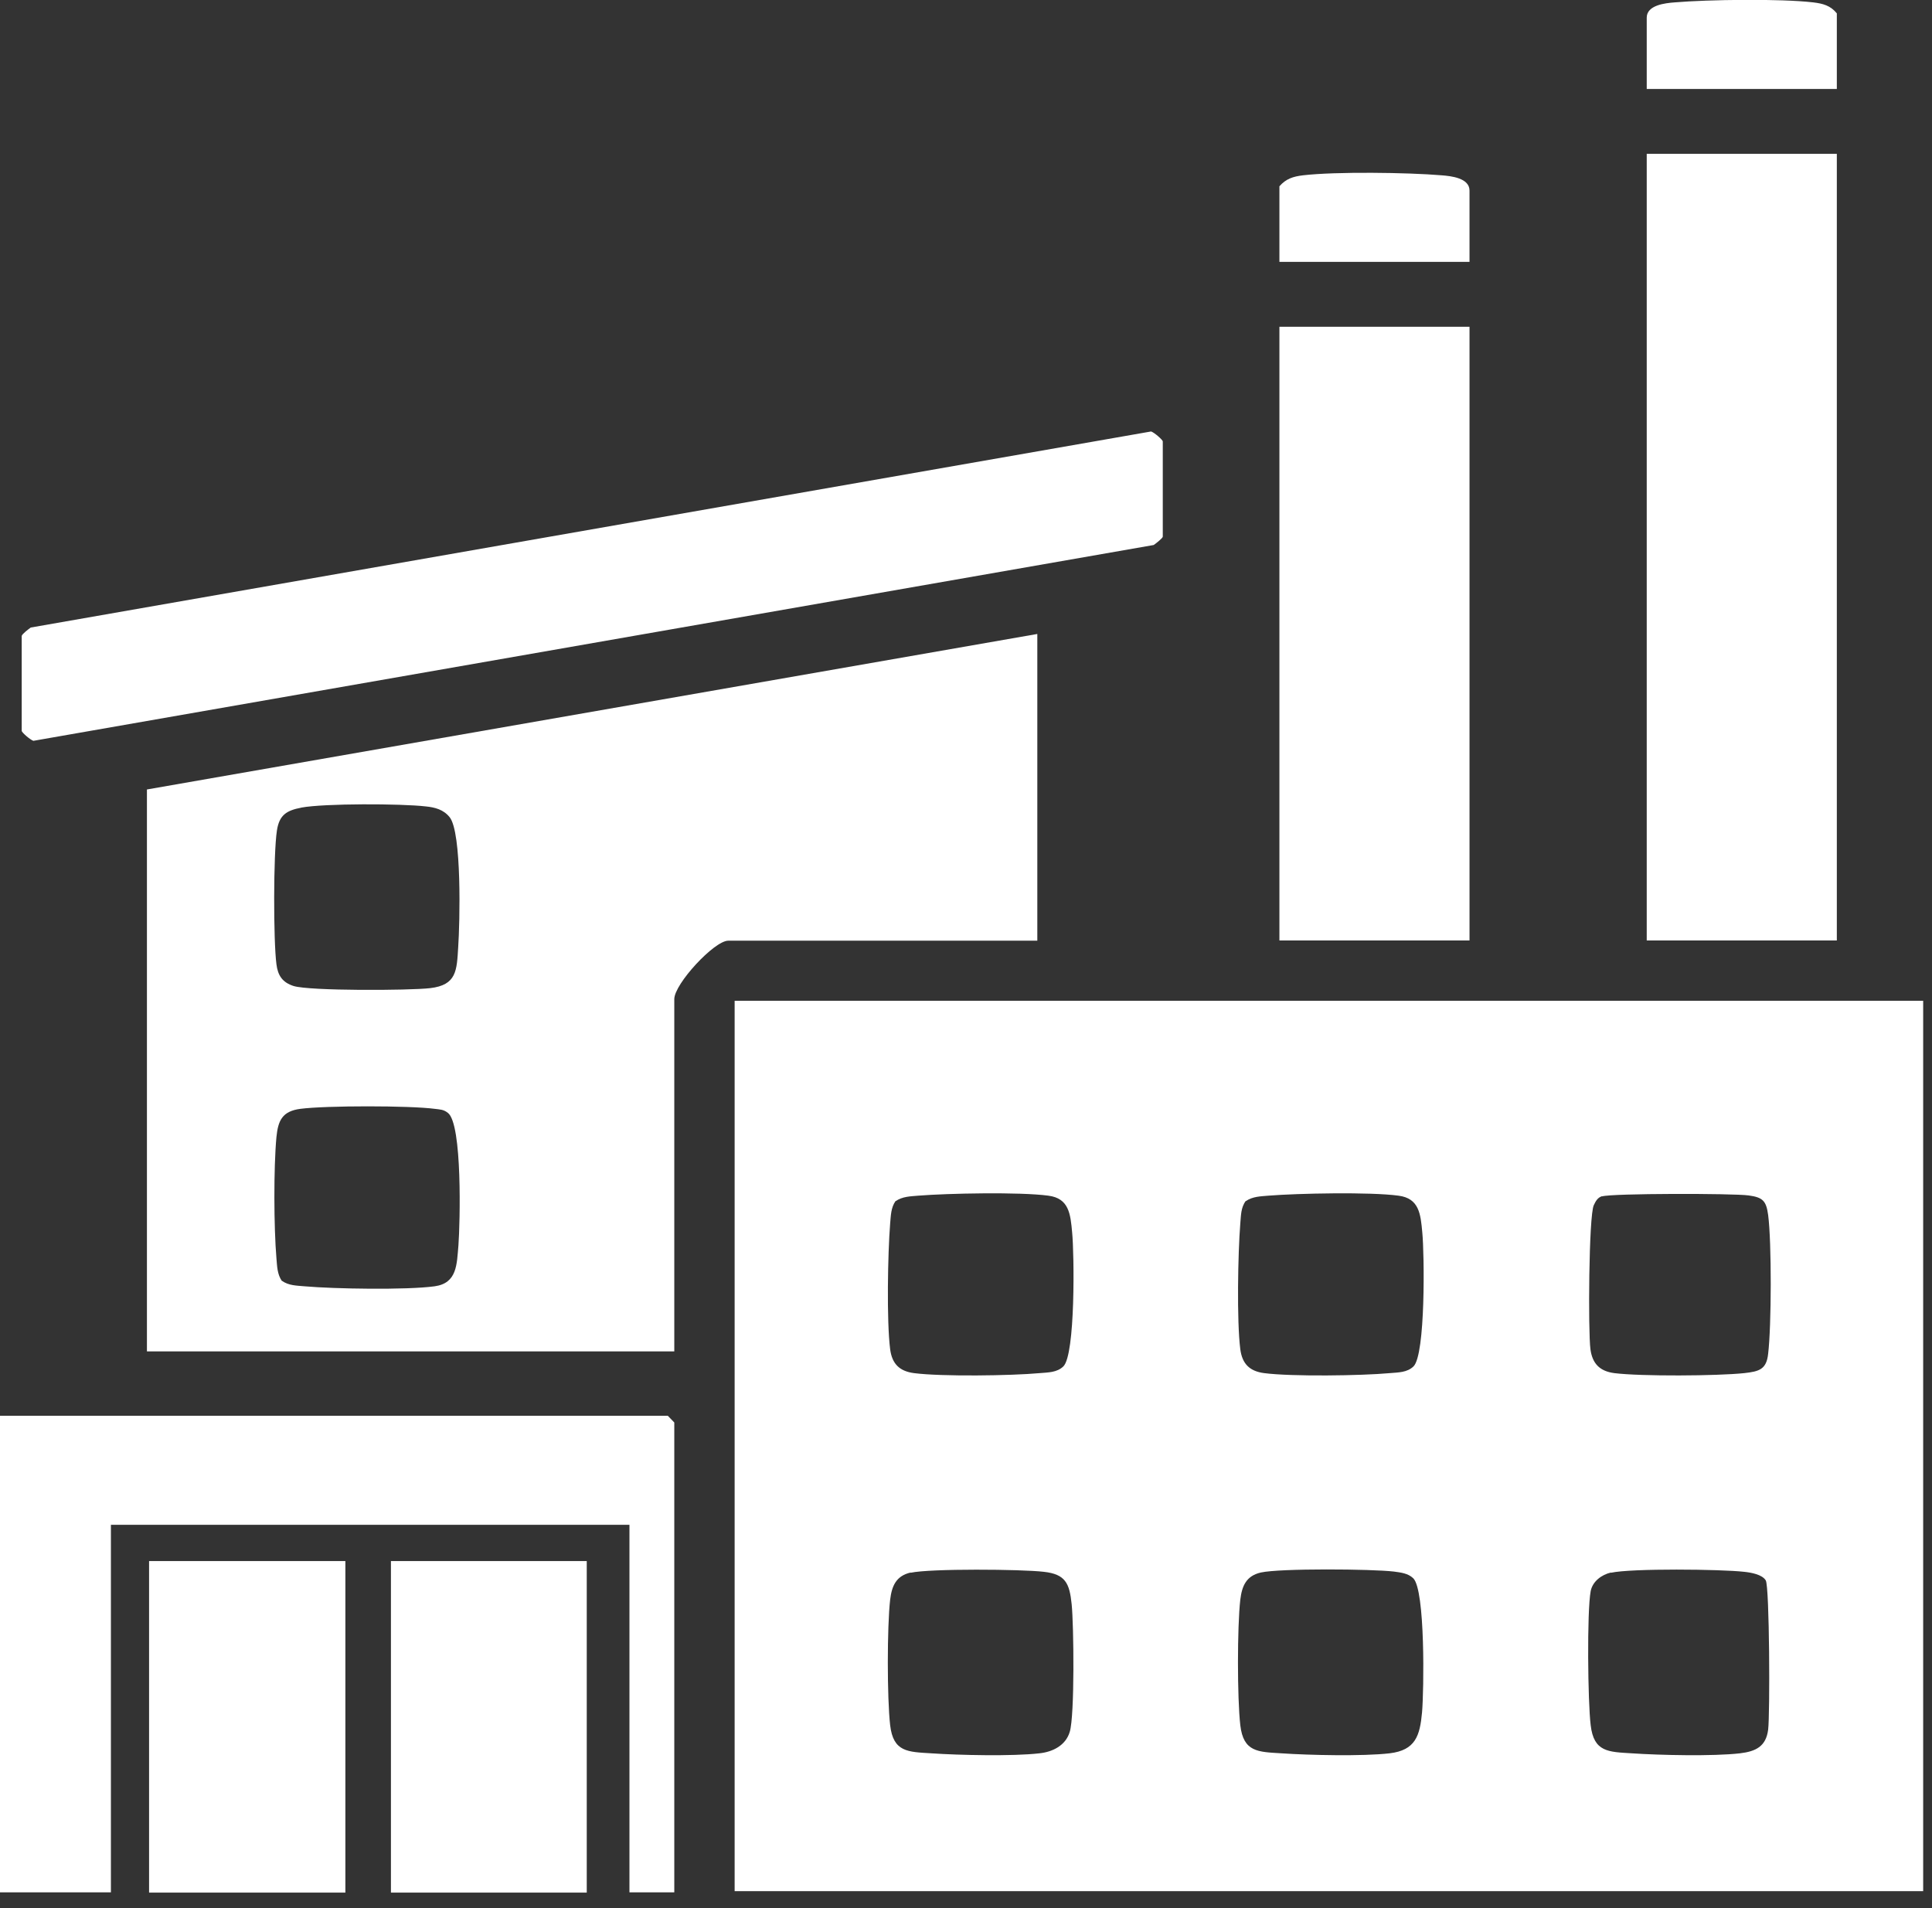
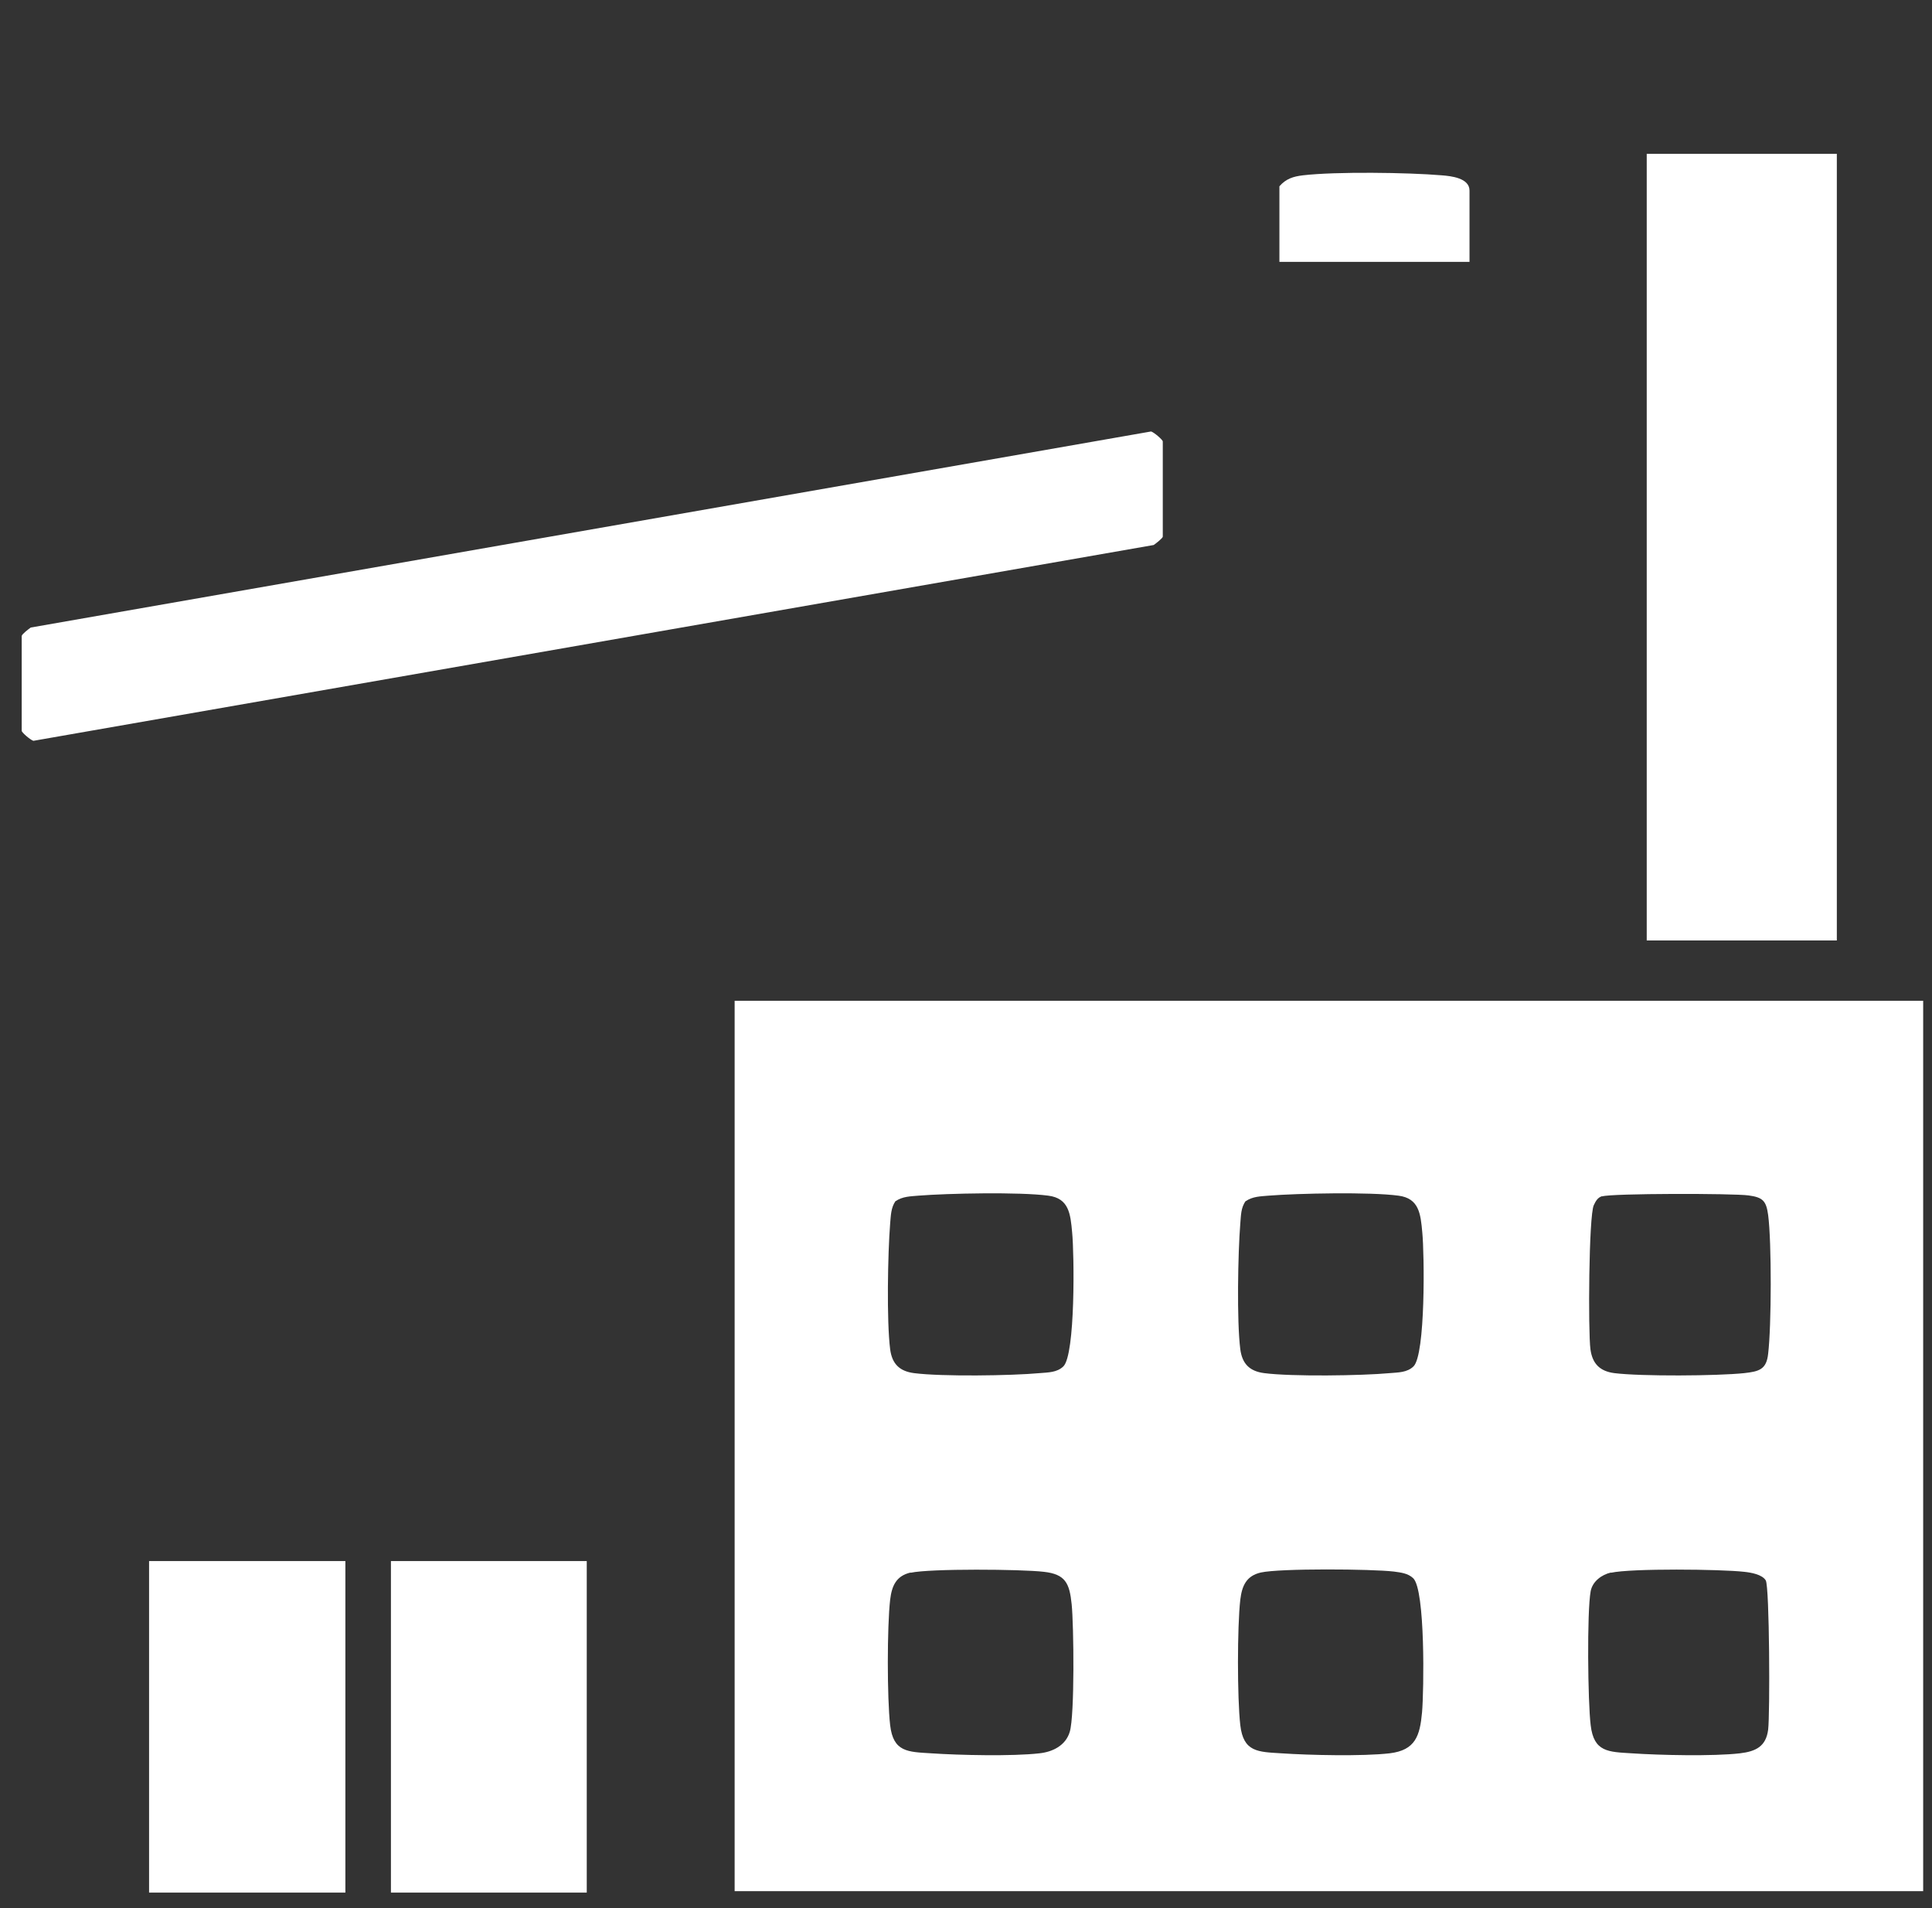
<svg xmlns="http://www.w3.org/2000/svg" width="81" height="80" viewBox="0 0 81 80" fill="none">
  <rect x="0" y="0" width="81" height="80" fill="#333333" stroke="none" />
  <path d="M67.54 65.93C67.15 66.02 66.77 66.3 66.69 66.71C66.53 67.57 66.57 71.37 66.69 72.33C66.82 73.46 67.43 73.45 68.41 73.51C69.59 73.59 71.82 73.64 72.95 73.51C73.62 73.43 74.04 73.22 74.13 72.52C74.21 71.89 74.19 66.53 74.03 66.26C73.88 66.01 73.41 65.93 73.12 65.9C72.15 65.79 68.4 65.75 67.54 65.94M52.86 65.93C52.25 66.07 52.07 66.49 52 67.07C51.87 68.21 51.87 71.19 52 72.33C52.13 73.46 52.74 73.45 53.72 73.51C54.9 73.59 57.13 73.64 58.26 73.51C59.35 73.38 59.53 72.77 59.62 71.79C59.7 70.88 59.76 66.66 59.25 66.17C59.03 65.96 58.73 65.93 58.44 65.89C57.51 65.78 53.67 65.75 52.86 65.93ZM38.18 65.93C37.57 66.07 37.39 66.49 37.32 67.07C37.19 68.21 37.19 71.19 37.32 72.33C37.45 73.46 38.06 73.45 39.04 73.51C40.22 73.59 42.45 73.64 43.58 73.51C44.14 73.45 44.68 73.18 44.85 72.61C45.06 71.93 45.02 68.13 44.93 67.26C44.84 66.38 44.67 66 43.76 65.9C42.83 65.79 38.99 65.76 38.18 65.94M67.17 50.15C66.98 50.21 66.9 50.36 66.82 50.53C66.61 50.98 66.58 55.82 66.68 56.57C66.76 57.17 67.07 57.49 67.68 57.57C68.8 57.71 71.99 57.69 73.13 57.57C73.75 57.5 74.06 57.42 74.13 56.76C74.27 55.6 74.28 52.08 74.13 50.94C74.05 50.35 73.91 50.2 73.31 50.12C72.67 50.03 67.56 50.03 67.17 50.16M52.23 50.35C52.02 50.63 52.03 50.97 52 51.3C51.9 52.54 51.85 55.39 52 56.57C52.08 57.18 52.39 57.49 53 57.57C54.16 57.72 57.07 57.68 58.27 57.57C58.61 57.54 58.99 57.55 59.26 57.29C59.77 56.8 59.72 52.58 59.63 51.67C59.56 50.9 59.5 50.24 58.63 50.13C57.45 49.97 54.43 50.03 53.18 50.13C52.85 50.16 52.52 50.16 52.23 50.36M37.55 50.35C37.35 50.63 37.35 50.97 37.32 51.3C37.22 52.54 37.17 55.39 37.32 56.57C37.4 57.18 37.71 57.49 38.32 57.57C39.48 57.72 42.39 57.68 43.59 57.57C43.93 57.54 44.31 57.55 44.58 57.29C45.09 56.8 45.04 52.58 44.95 51.67C44.88 50.9 44.82 50.24 43.95 50.13C42.76 49.97 39.75 50.03 38.5 50.13C38.17 50.16 37.84 50.16 37.55 50.36M30.8 41.96H80.63V79.29H30.8V41.96Z" fill="white" />
-   <path d="M11.82 53.7C12.1 53.9 12.43 53.9 12.77 53.93C14.02 54.04 17.04 54.09 18.22 53.93C19.17 53.8 19.15 53.01 19.22 52.21C19.29 51.28 19.39 47.13 18.78 46.66C18.59 46.51 18.45 46.52 18.23 46.49C17.17 46.35 13.66 46.35 12.59 46.49C11.84 46.59 11.66 46.97 11.59 47.67C11.47 48.96 11.48 51.46 11.59 52.76C11.62 53.09 11.62 53.42 11.82 53.71M12.64 33.86C12.01 33.98 11.71 34.17 11.61 34.82C11.46 35.8 11.46 39.44 11.59 40.43C11.65 40.9 11.84 41.19 12.31 41.34C12.99 41.55 17.16 41.53 18.03 41.43C19.15 41.3 19.15 40.69 19.21 39.71C19.28 38.7 19.37 34.9 18.85 34.26C18.59 33.94 18.24 33.85 17.85 33.81C16.81 33.69 13.61 33.68 12.63 33.86M43.49 26.57V39.44H30.53C29.95 39.44 28.27 41.25 28.27 41.89V56.66H6.16V33.1L43.49 26.58V26.57Z" fill="white" />
  <path d="M77.01 6.45H69.04V39.43H77.01V6.45Z" fill="white" />
  <path d="M0.91 26.66C0.94 26.57 1.18 26.39 1.29 26.31L48.26 18.09C48.39 18.13 48.75 18.44 48.75 18.51V22.5C48.75 22.56 48.47 22.78 48.37 22.85L1.4 31.06C1.27 31.02 0.91 30.71 0.91 30.64V26.65V26.66Z" fill="white" />
-   <path d="M61.61 13.7H53.64V39.43H61.61V13.7Z" fill="white" />
-   <path d="M77.01 3.73H69.04V0.74C69.04 0.21 69.82 0.13 70.21 0.1C71.62 -0.02 74.65 -0.06 76.02 0.1C76.43 0.15 76.74 0.23 77.01 0.56V3.73Z" fill="white" />
  <path d="M53.64 7.81C53.92 7.49 54.22 7.4 54.63 7.35C56 7.19 59.03 7.23 60.44 7.35C60.83 7.38 61.61 7.46 61.61 7.99V10.98H53.64V7.81Z" fill="white" />
-   <path d="M4.65 79.34V63.93H26.39V79.34H28.27V59.64L28 59.36H0V79.34H4.65Z" fill="white" />
-   <path d="M14.48 65.45H6.25V79.35H14.48V65.45Z" fill="white" />
+   <path d="M14.48 65.45H6.25V79.35H14.48V65.45" fill="white" />
  <path d="M24.6 65.45H16.39V79.35H24.6V65.45Z" fill="white" />
</svg>